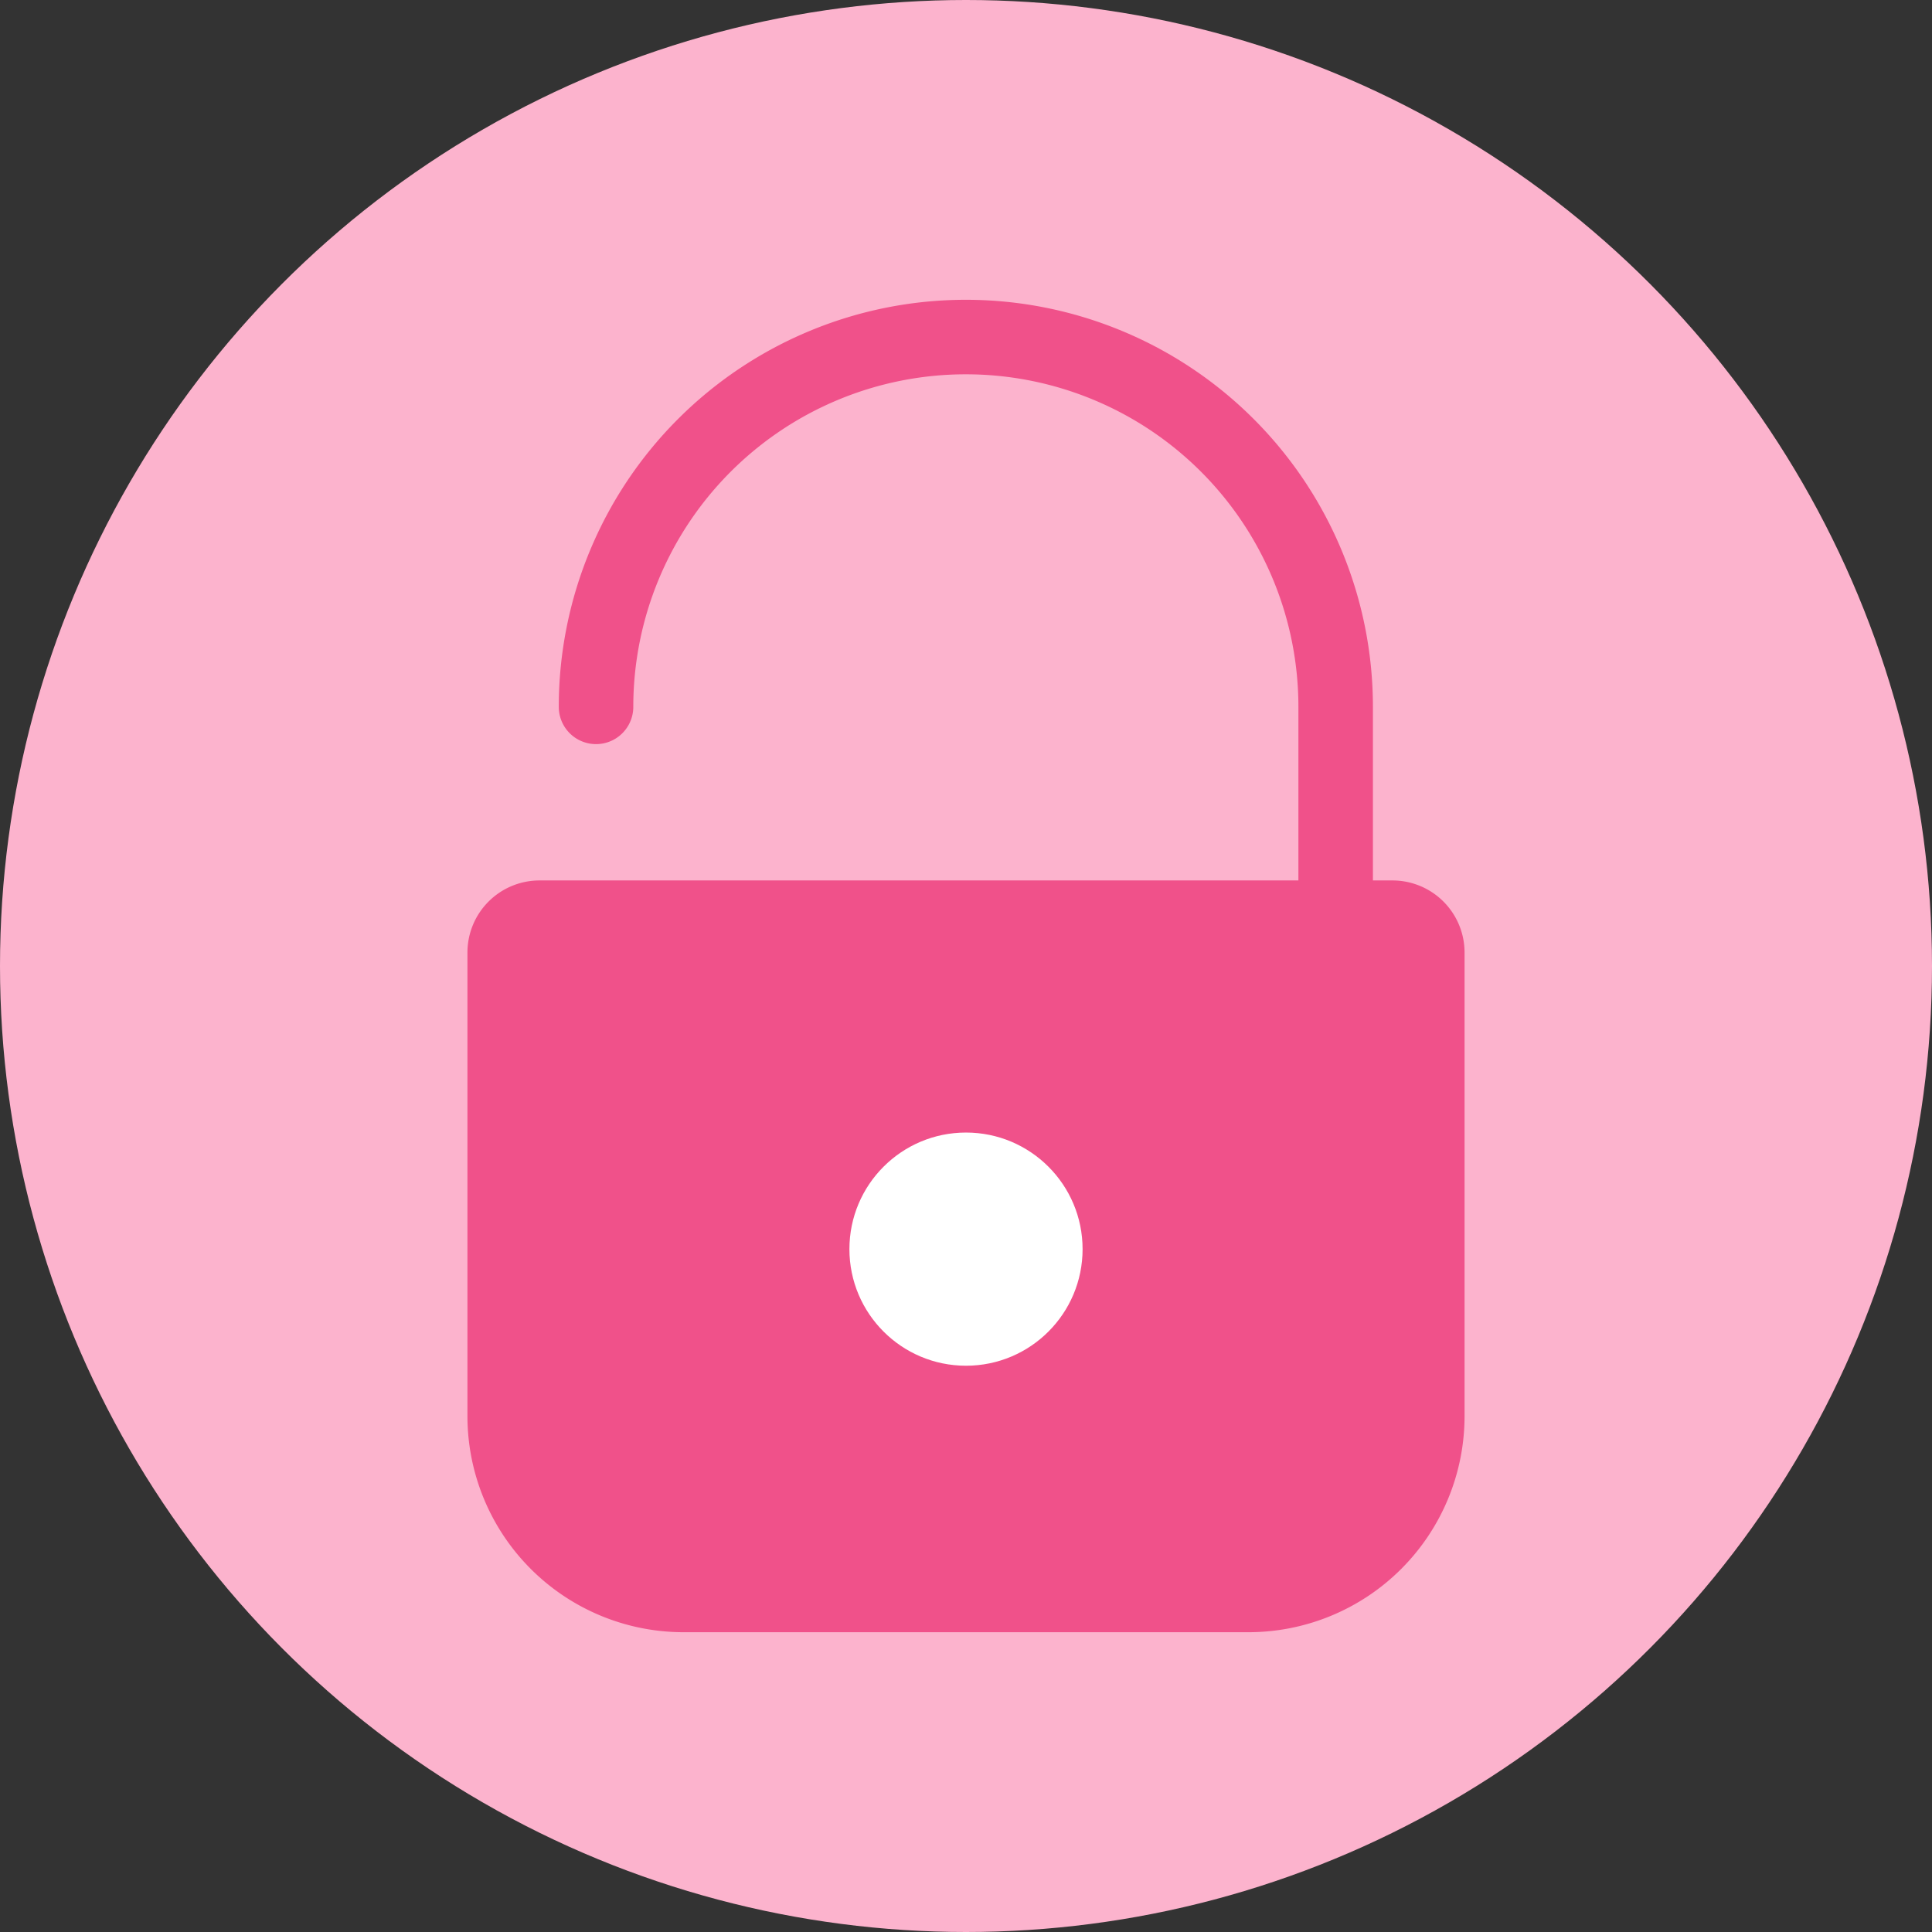
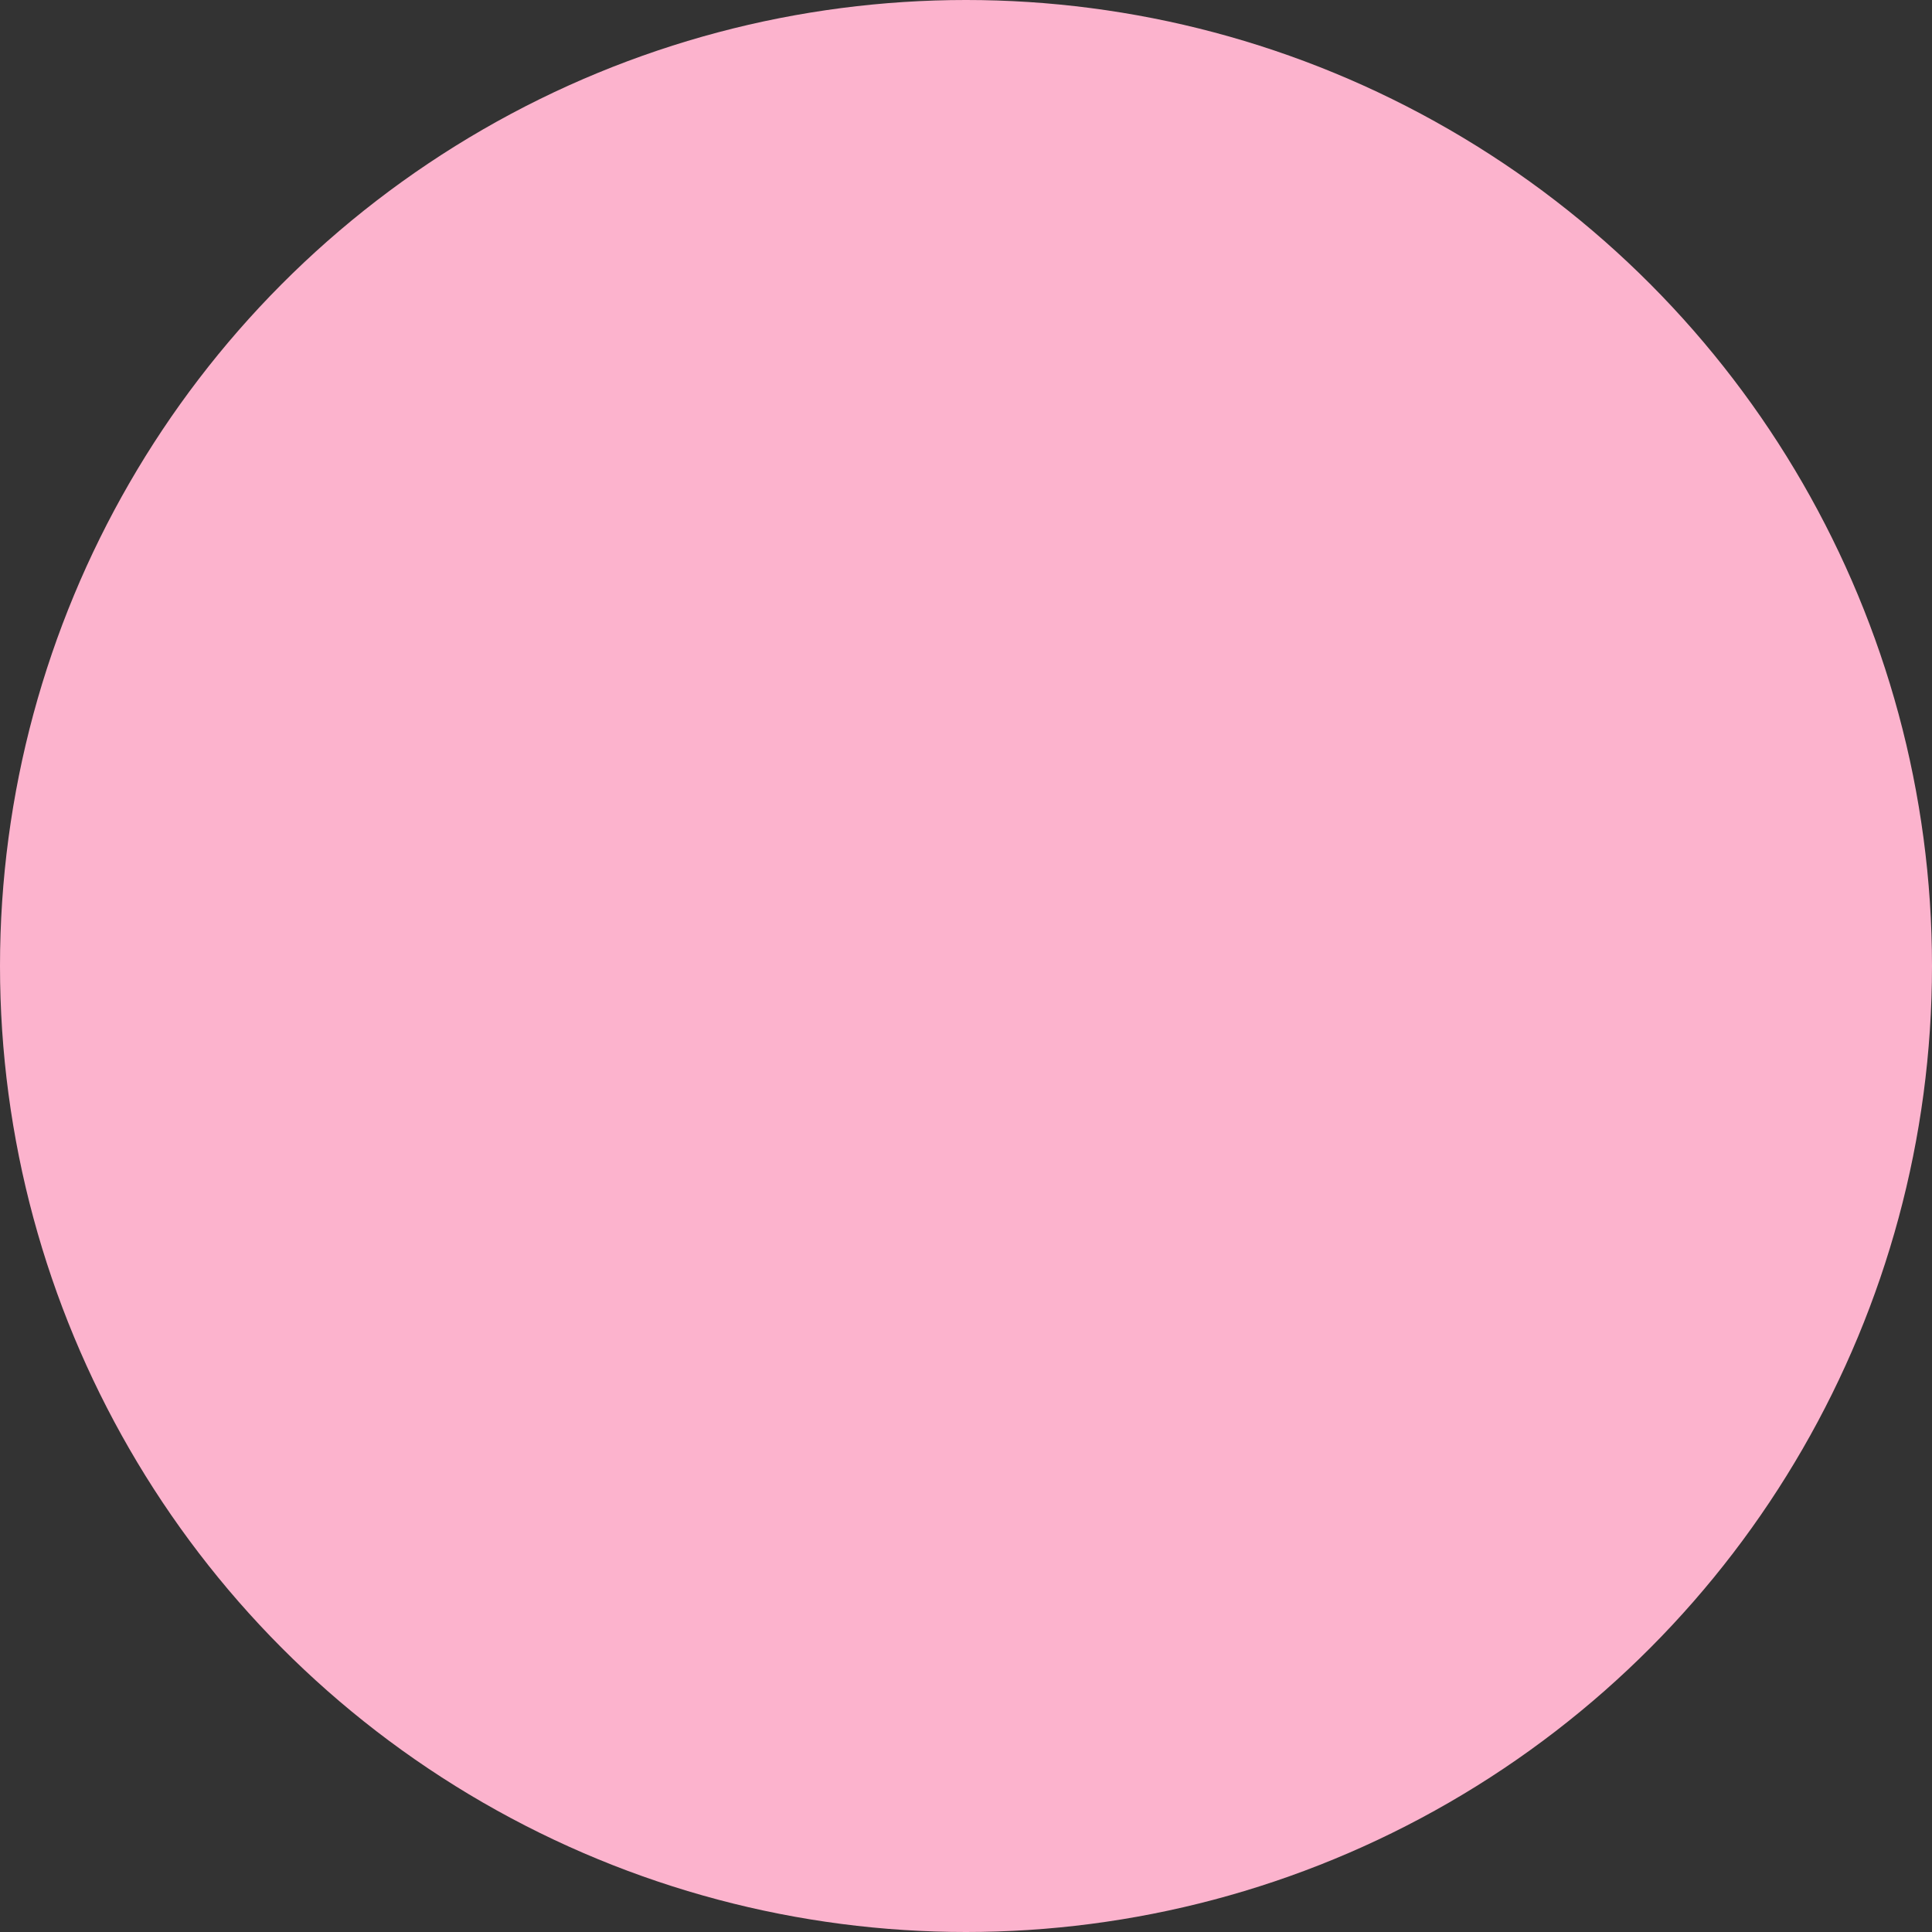
<svg xmlns="http://www.w3.org/2000/svg" width="116" height="116" viewBox="0 0 116 116">
  <rect x="0" y="0" width="116" height="116" fill="#333333" stroke="none" />
  <defs>
    <clipPath id="clip-path">
      <rect id="Rectangle_553" data-name="Rectangle 553" width="80" height="80" transform="translate(5031 577)" fill="#fff" stroke="#707070" stroke-width="1" />
    </clipPath>
  </defs>
  <g id="security" transform="translate(-5013 -559)">
    <circle id="Ellipse_58" data-name="Ellipse 58" cx="58" cy="58" r="58" transform="translate(5013 559)" fill="#fcb3cd" />
    <g id="Mask_Group_221" data-name="Mask Group 221" clip-path="url(#clip-path)">
      <g id="padlock" transform="translate(5031 577)">
        <g id="Group_616" data-name="Group 616">
-           <path id="Path_580" data-name="Path 580" d="M65.609,34.863H64.432V24.441a24.441,24.441,0,1,0-48.882,0,2.237,2.237,0,1,0,4.474,0,19.967,19.967,0,0,1,39.934,0V34.863H14.391a4.328,4.328,0,0,0-4.325,4.325V67.042A12.977,12.977,0,0,0,23.024,80H56.976A12.977,12.977,0,0,0,69.934,67.042V39.188A4.328,4.328,0,0,0,65.609,34.863ZM65.46,67.042a8.49,8.49,0,0,1-8.484,8.484H23.041a8.49,8.49,0,0,1-8.484-8.484V39.337h50.9V67.042Z" fill="#f0518a" />
-           <path id="Path_581" data-name="Path 581" d="M40.008,66.131a8.368,8.368,0,1,0-8.368-8.368A8.376,8.376,0,0,0,40.008,66.131Zm0-12.278a3.9,3.9,0,1,1-3.894,3.911A3.9,3.9,0,0,1,40.008,53.853Z" fill="#f0518a" />
-         </g>
+           </g>
      </g>
    </g>
-     <path id="Path_582" data-name="Path 582" d="M3794.335,53.442h54.992V89.686L3839.22,94.83h-38.58l-6.305-9.906Z" transform="translate(1249 560)" fill="#f0518a" />
-     <circle id="Ellipse_59" data-name="Ellipse 59" cx="7" cy="7" r="7" transform="translate(5064 627)" fill="#fff" />
  </g>
</svg>